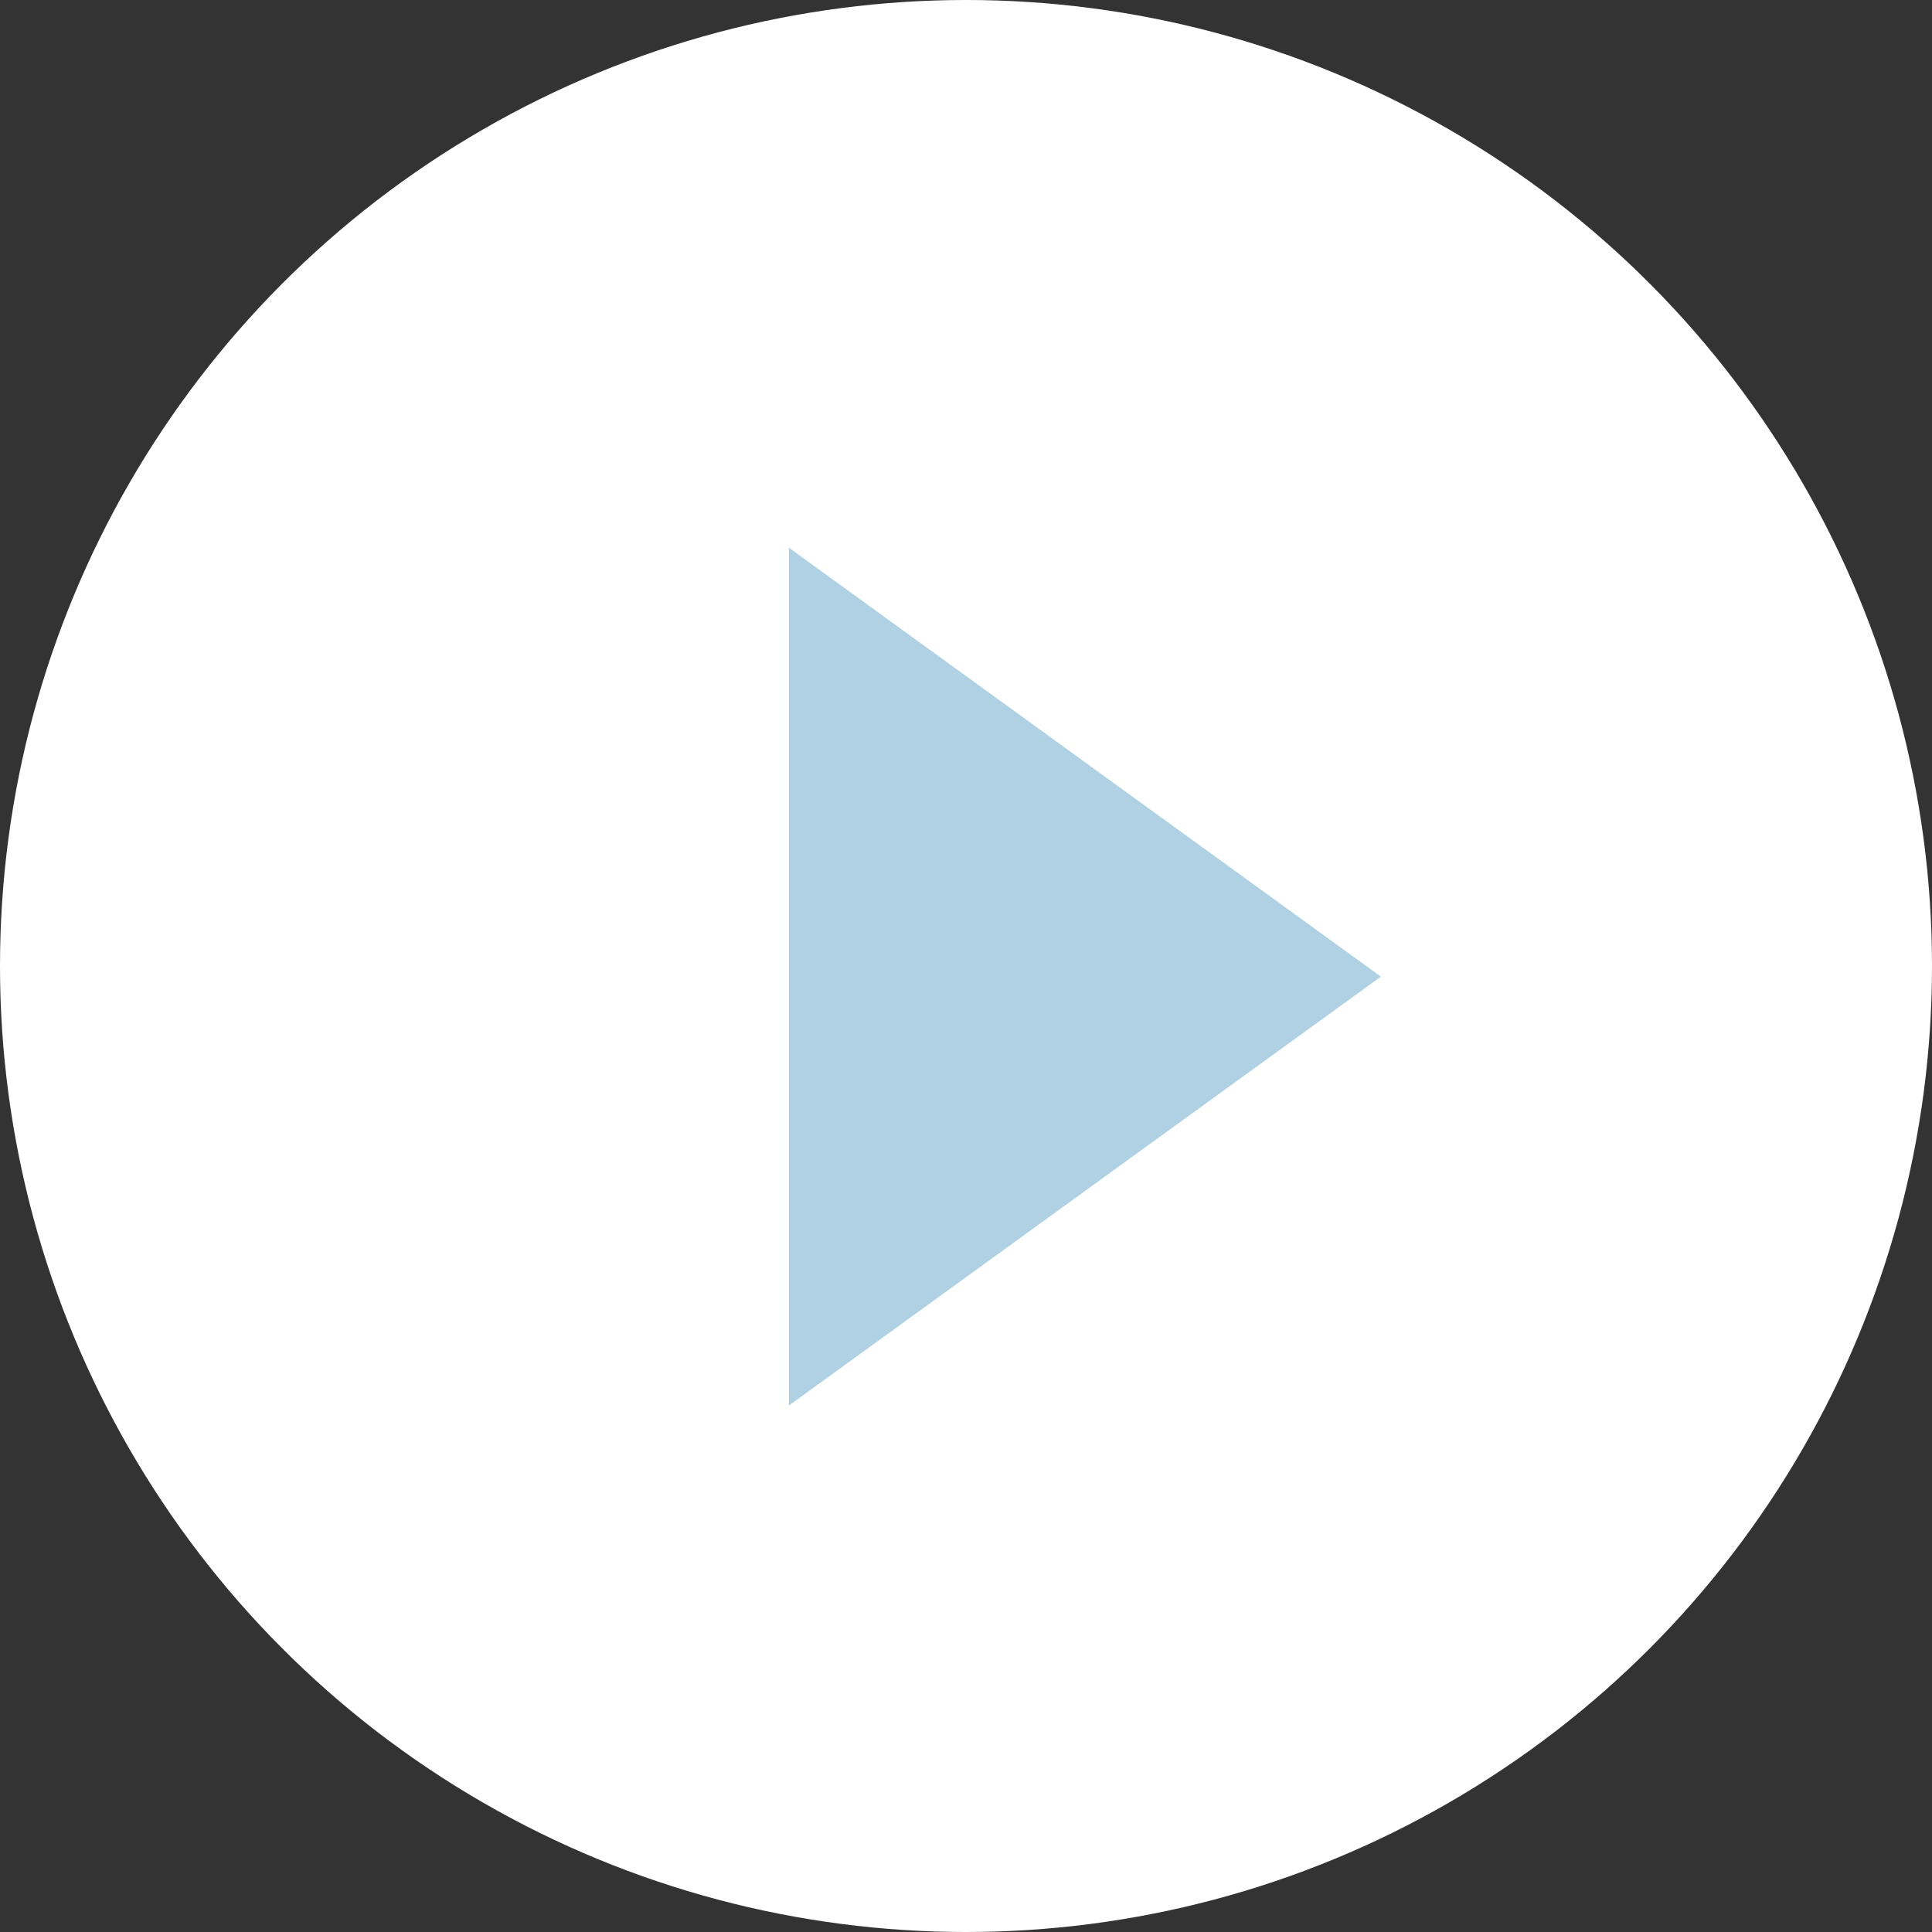
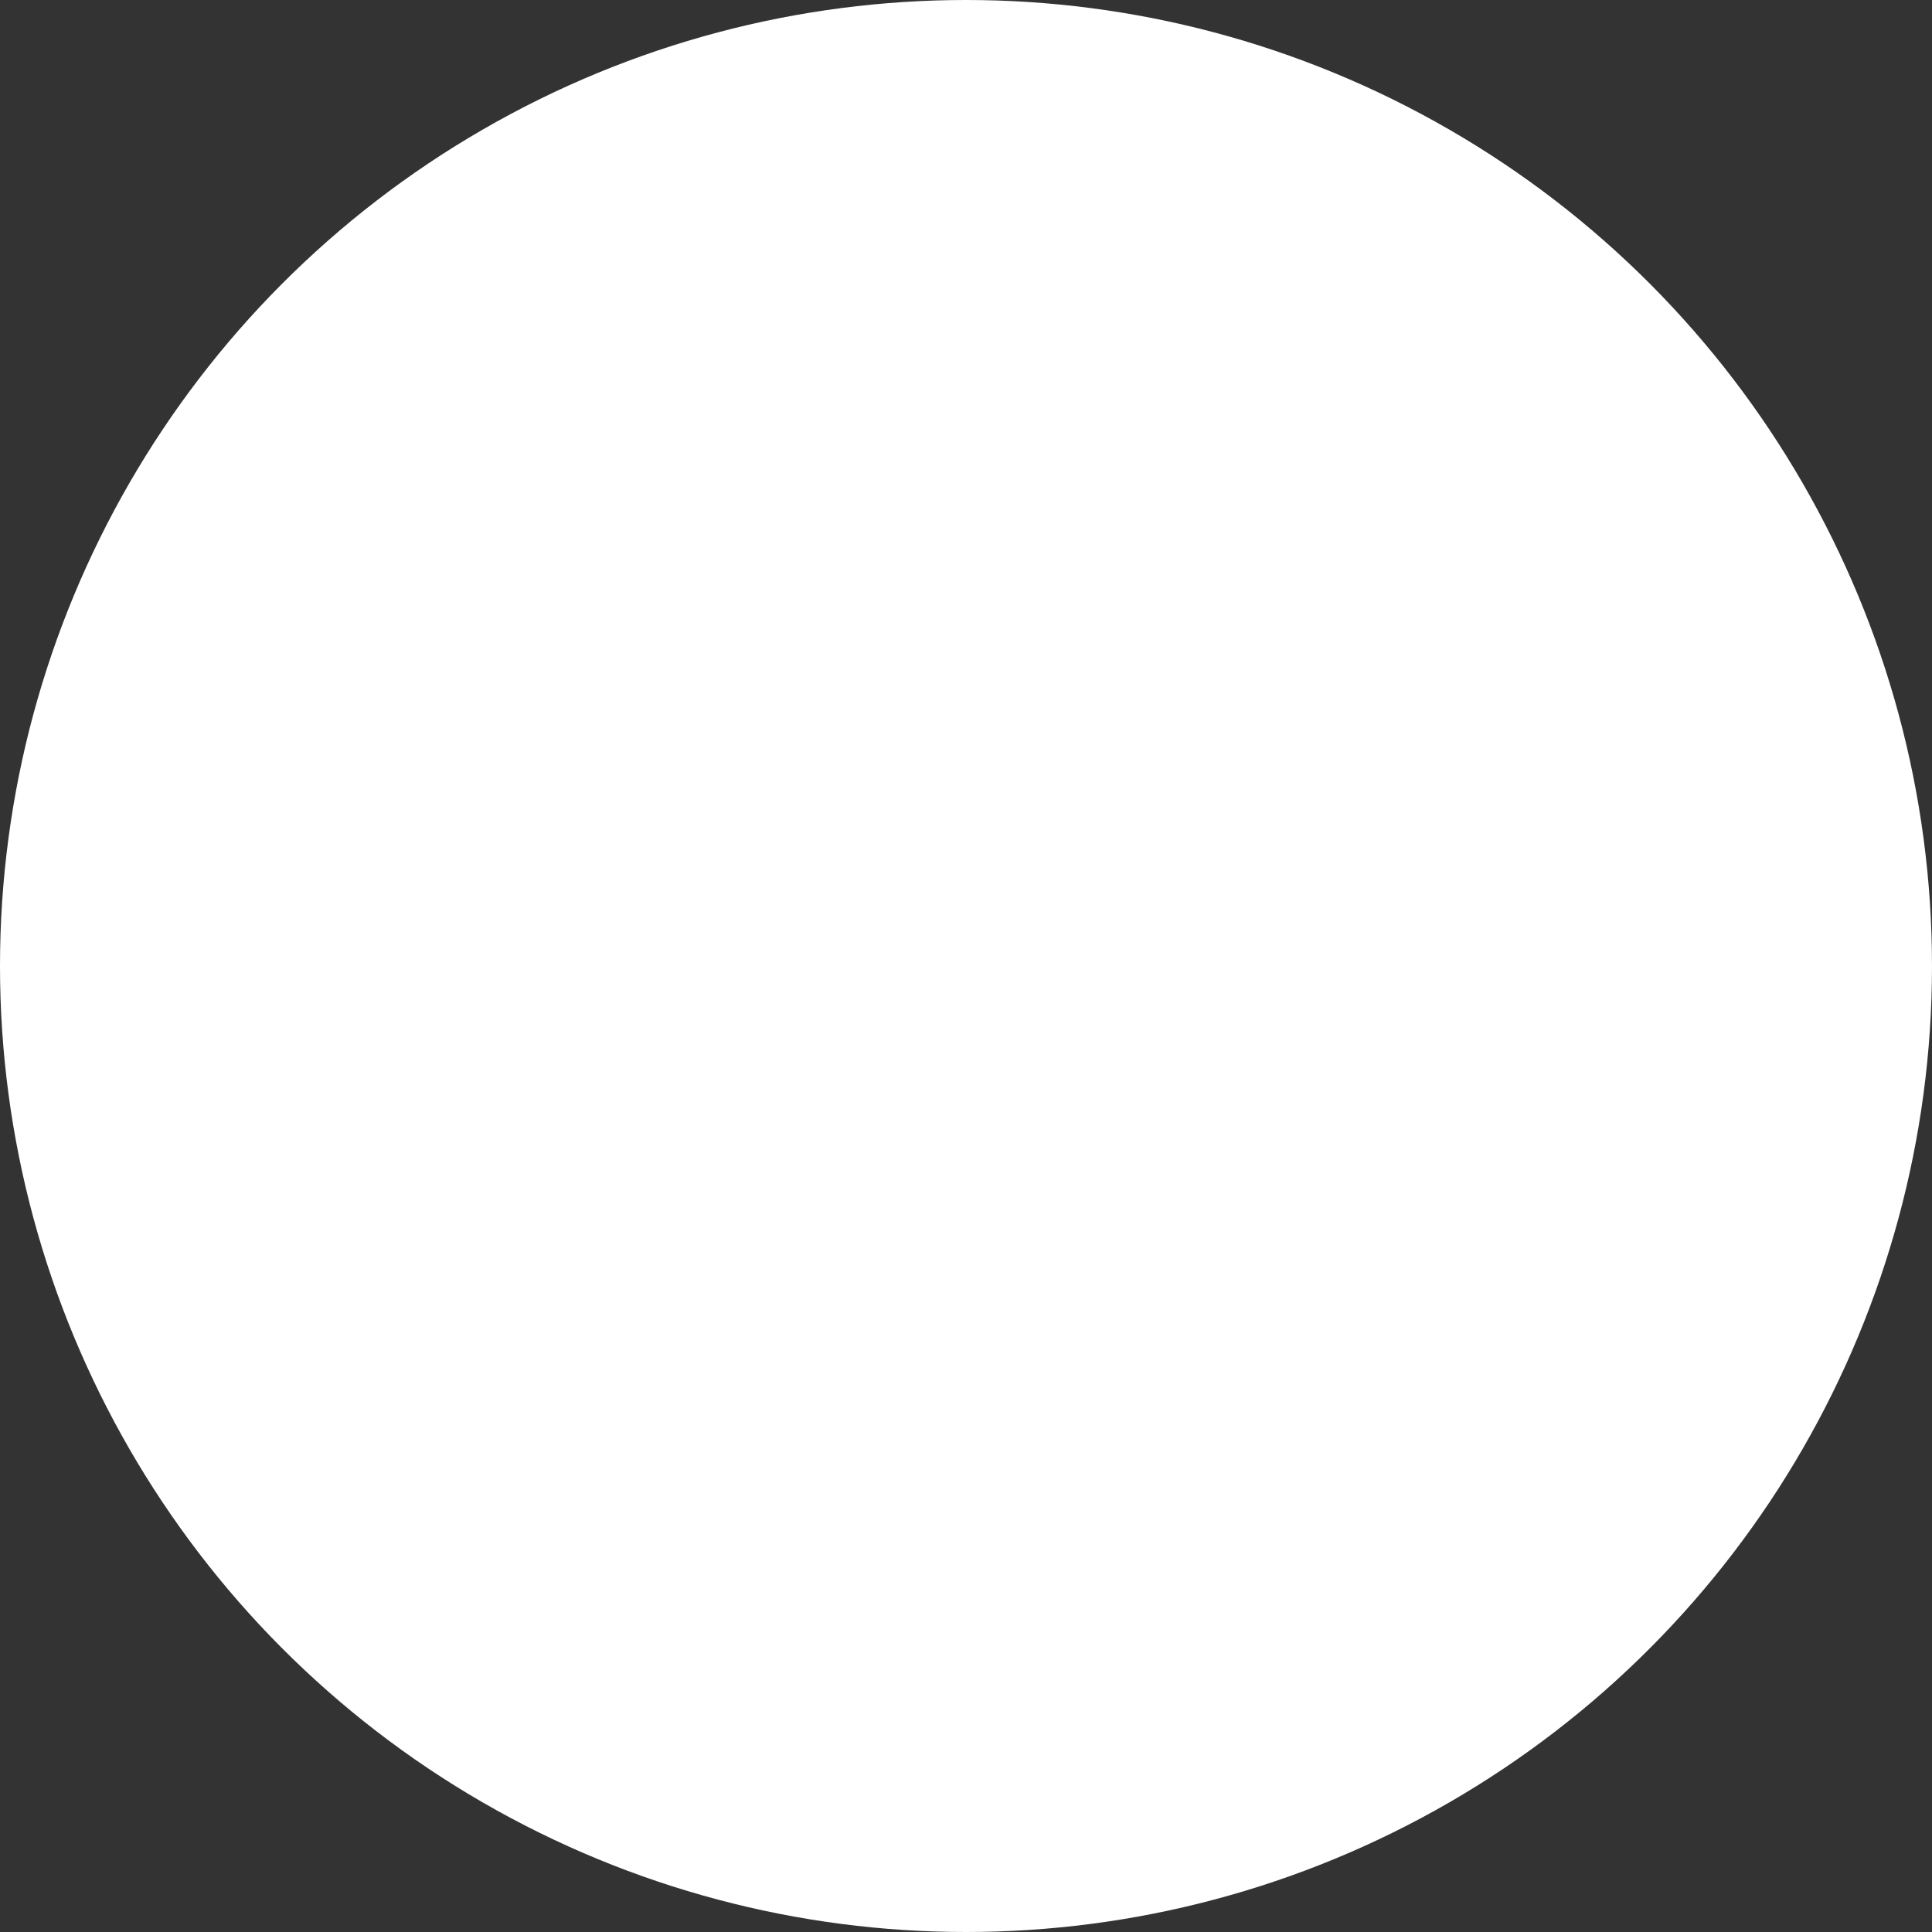
<svg xmlns="http://www.w3.org/2000/svg" width="91px" height="91px" viewBox="0 0 91 91" version="1.1">
  <rect x="0" y="0" width="91" height="91" fill="#333333" stroke="none" />
  <title>Button/play</title>
  <desc>Created with Sketch.</desc>
  <g id="Page-1" stroke="none" stroke-width="1" fill="none" fill-rule="evenodd">
    <g id="Kereby_News-article-2" transform="translate(-668, -2415)">
      <g id="video" transform="translate(329, 2244)">
        <g id="Button/play" transform="translate(339, 171)">
          <g id="Play_button">
            <circle id="Oval" fill="#FFFFFF" cx="45.5" cy="45.5" r="45.5" />
-             <polygon id="Rectangle" fill="#AFD1E3" transform="translate(41, 46) rotate(-225) translate(-41, -46) " points="24 29 58 34.431 29.431 63" />
          </g>
        </g>
      </g>
    </g>
  </g>
</svg>